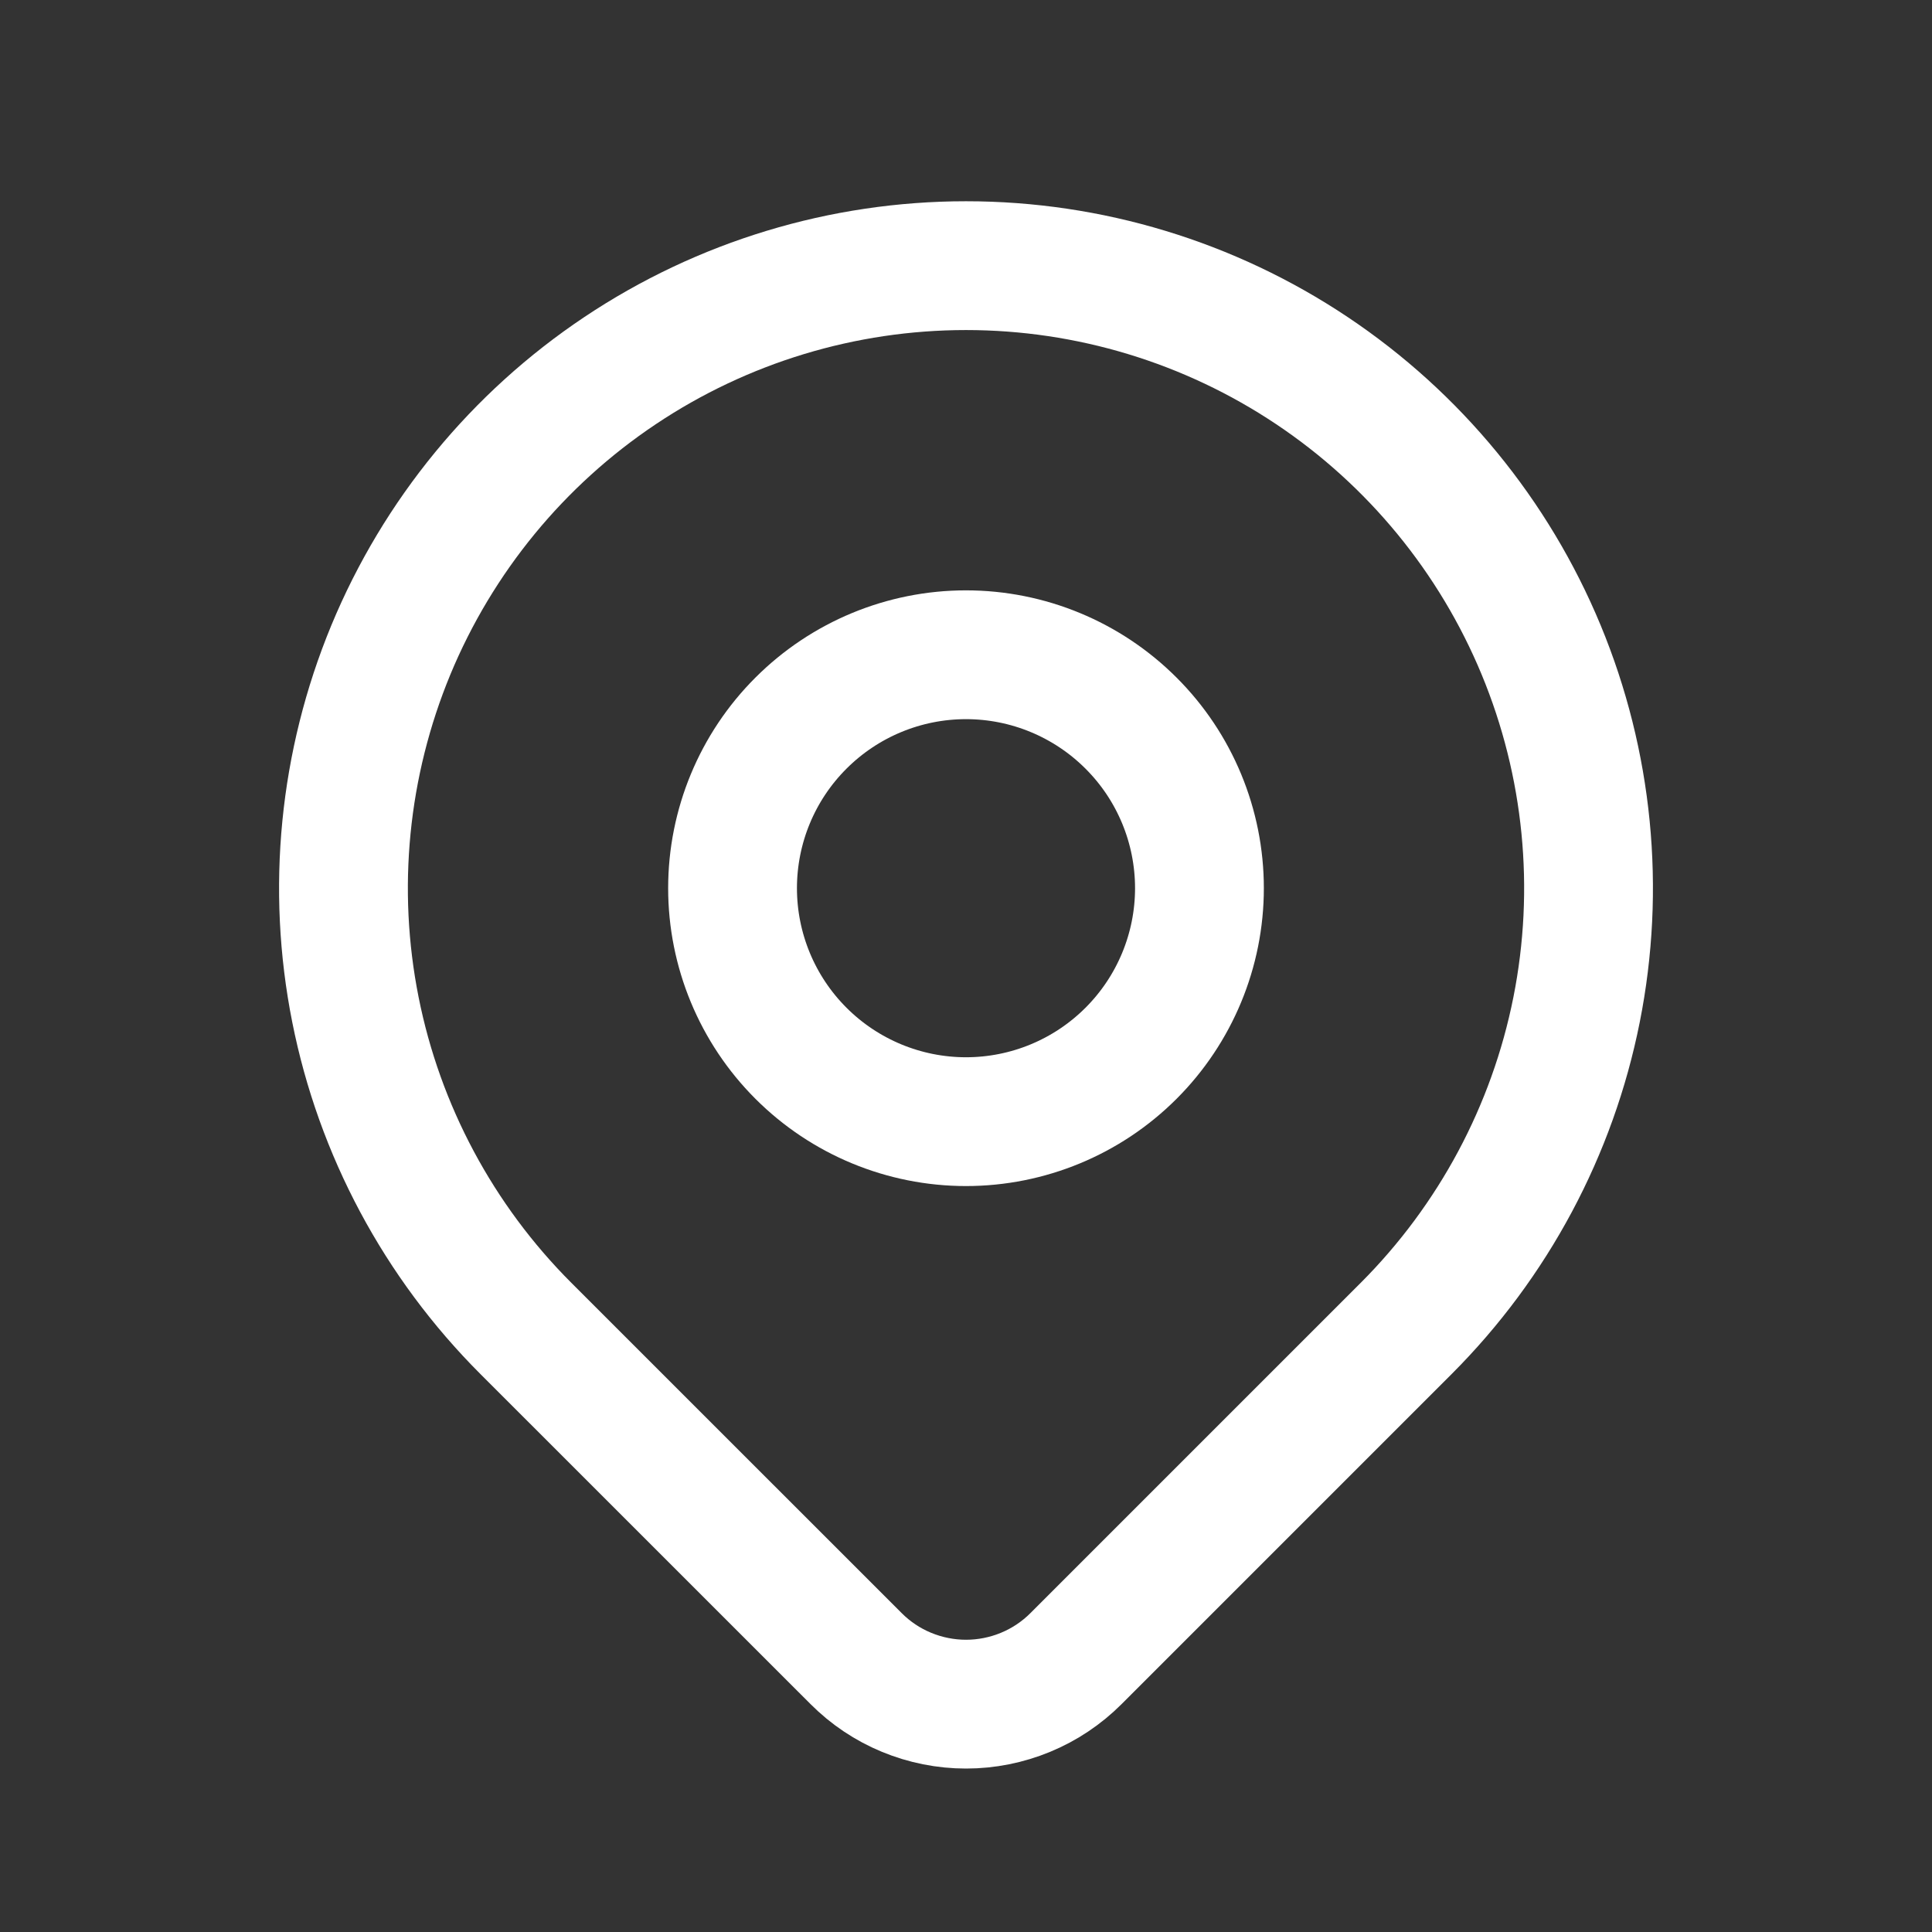
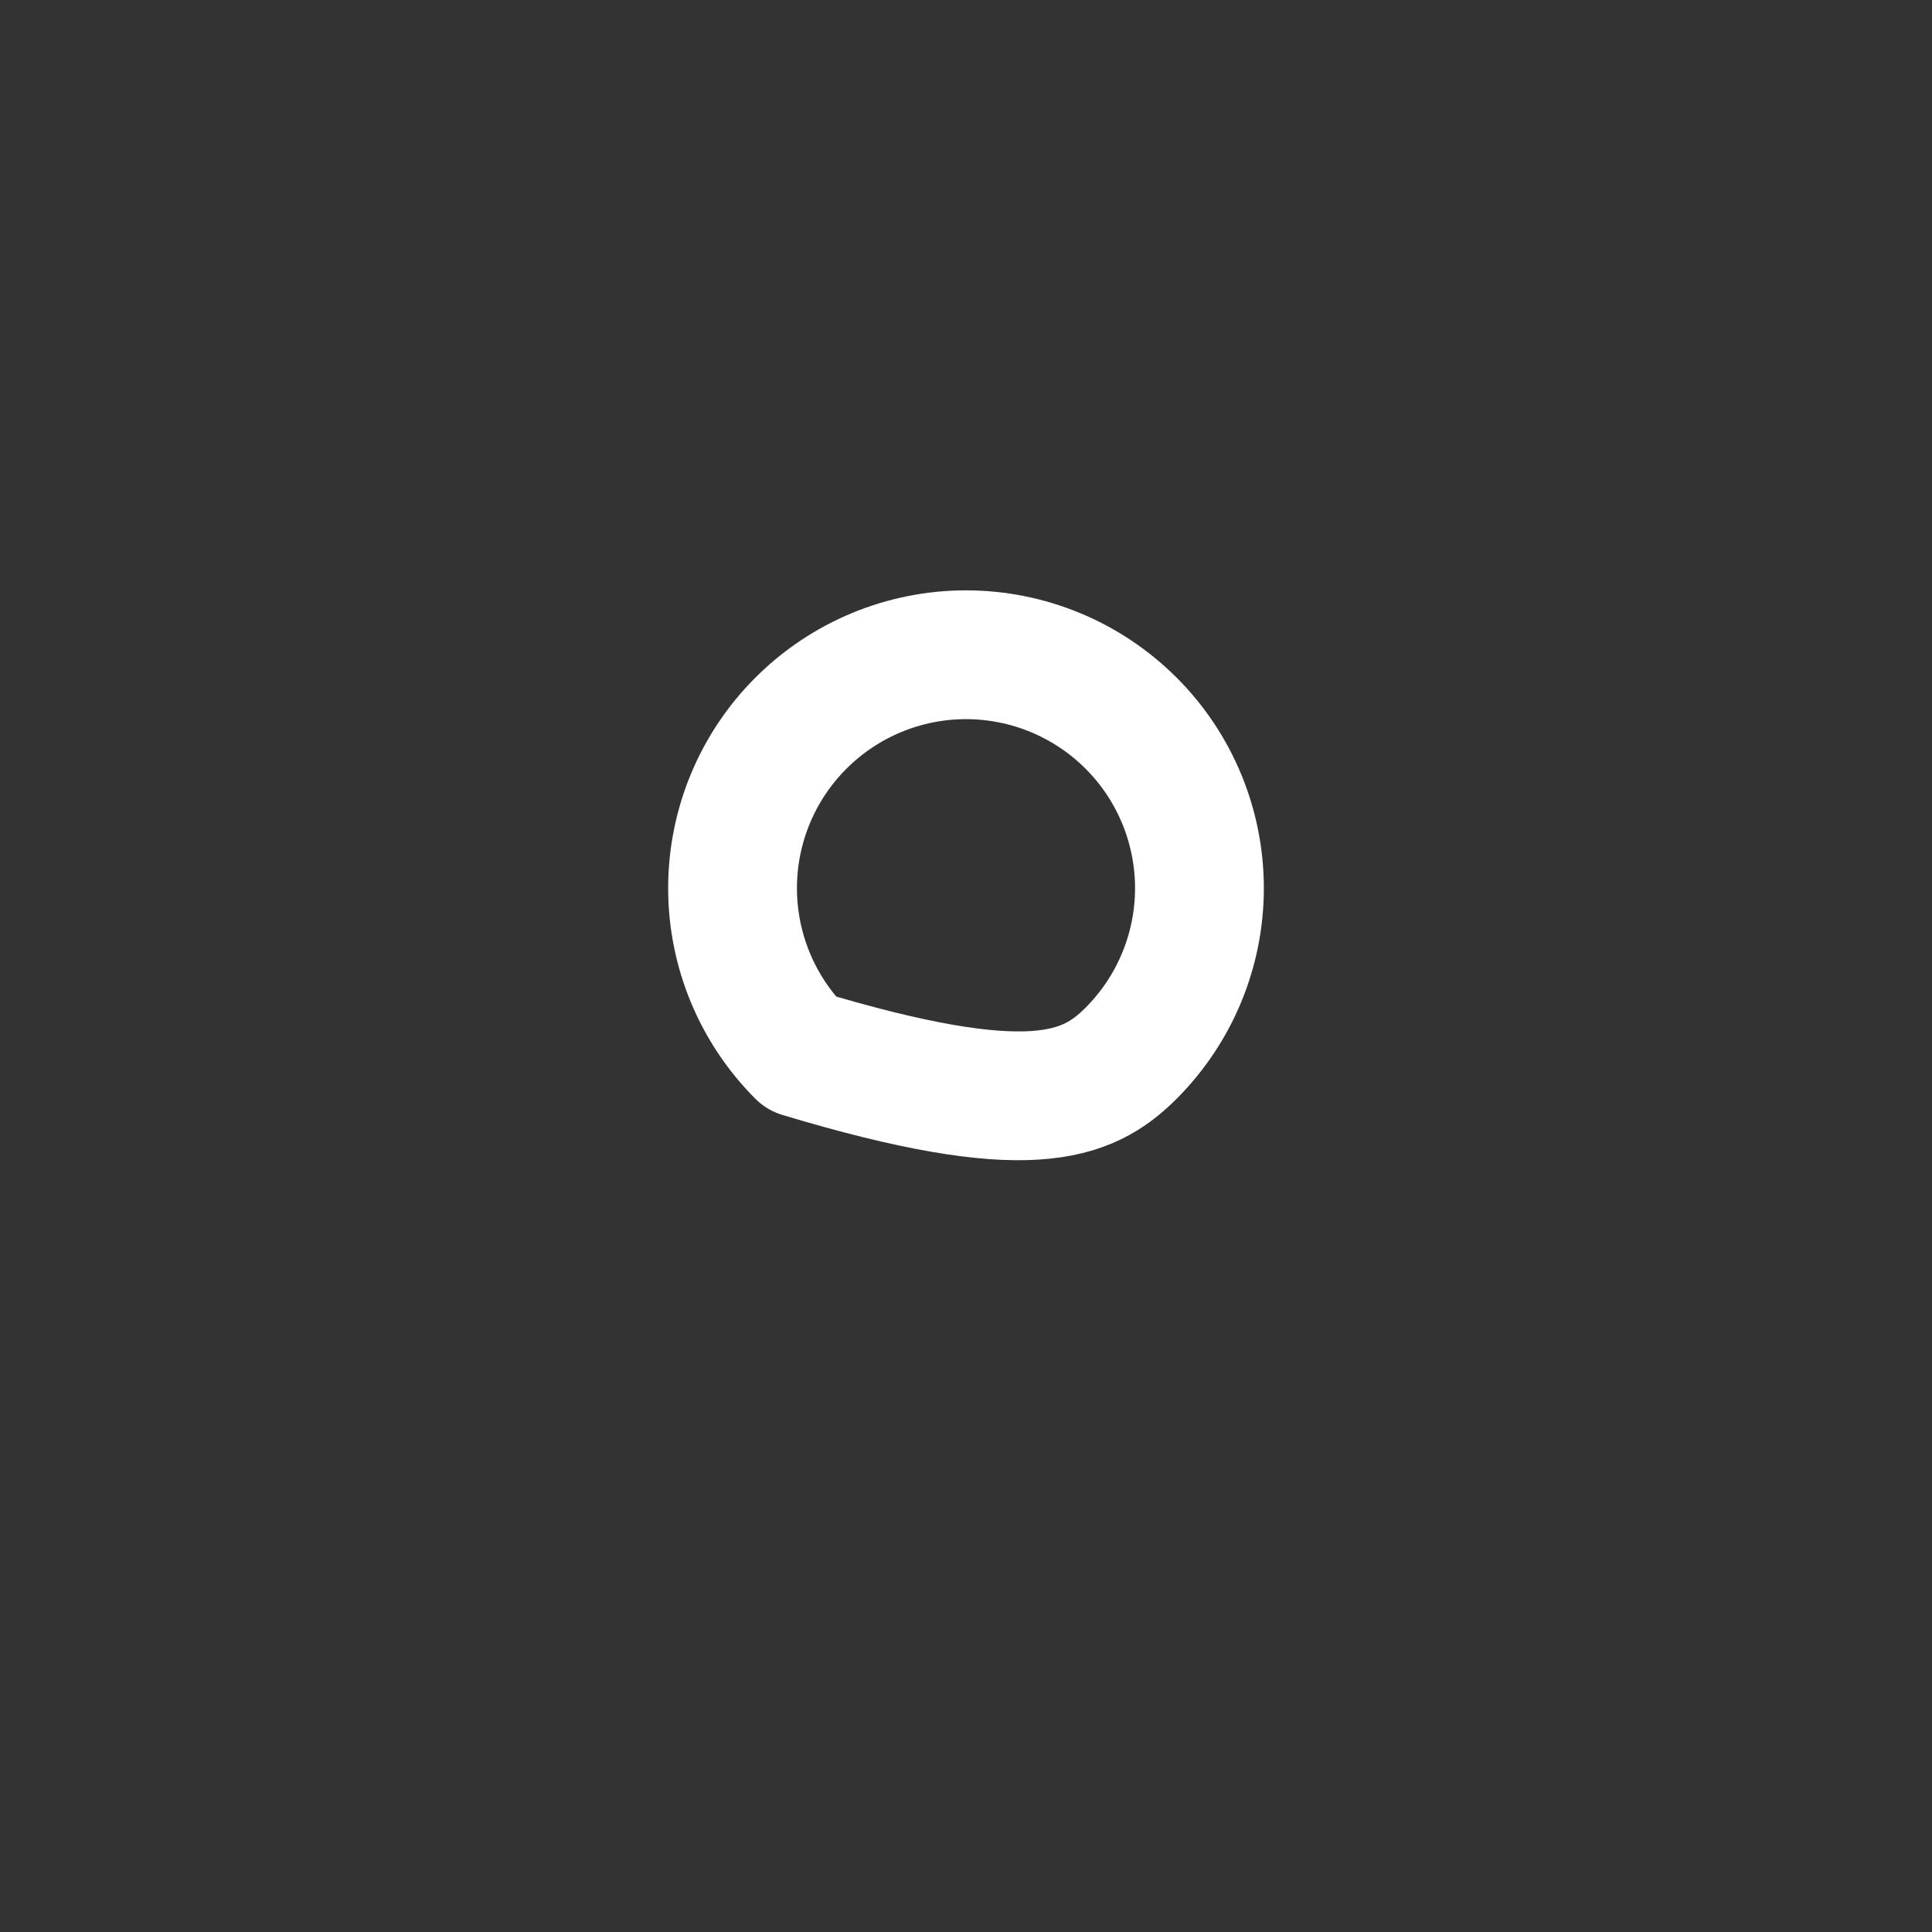
<svg xmlns="http://www.w3.org/2000/svg" width="30" height="30" viewBox="0 0 30 30" fill="none">
  <rect x="0" y="0" width="30" height="30" fill="#333333" stroke="none" />
-   <path d="M16.709 25.754L21.836 20.627C23.187 19.275 24.108 17.553 24.481 15.678C24.854 13.803 24.663 11.859 23.931 10.092C23.199 8.326 21.96 6.816 20.37 5.754C18.781 4.692 16.912 4.125 15 4.125C13.088 4.125 11.219 4.692 9.63 5.754C8.04 6.816 6.801 8.326 6.069 10.092C5.338 11.859 5.146 13.803 5.519 15.678C5.892 17.553 6.813 19.275 8.165 20.627L13.293 25.754C13.517 25.979 13.783 26.157 14.076 26.278C14.369 26.399 14.683 26.462 15.001 26.462C15.318 26.462 15.632 26.399 15.925 26.278C16.218 26.157 16.484 25.979 16.709 25.754Z" stroke="white" stroke-width="2" stroke-linecap="round" stroke-linejoin="round" />
-   <path d="M17.563 16.355C18.243 15.675 18.625 14.753 18.625 13.792C18.625 12.83 18.243 11.908 17.563 11.229C16.883 10.549 15.961 10.167 15 10.167C14.039 10.167 13.117 10.549 12.437 11.229C11.757 11.908 11.375 12.83 11.375 13.792C11.375 14.753 11.757 15.675 12.437 16.355C13.117 17.035 14.039 17.417 15 17.417C15.961 17.417 16.883 17.035 17.563 16.355Z" stroke="white" stroke-width="2" stroke-linecap="round" stroke-linejoin="round" />
+   <path d="M17.563 16.355C18.243 15.675 18.625 14.753 18.625 13.792C18.625 12.83 18.243 11.908 17.563 11.229C16.883 10.549 15.961 10.167 15 10.167C14.039 10.167 13.117 10.549 12.437 11.229C11.757 11.908 11.375 12.83 11.375 13.792C11.375 14.753 11.757 15.675 12.437 16.355C15.961 17.417 16.883 17.035 17.563 16.355Z" stroke="white" stroke-width="2" stroke-linecap="round" stroke-linejoin="round" />
</svg>